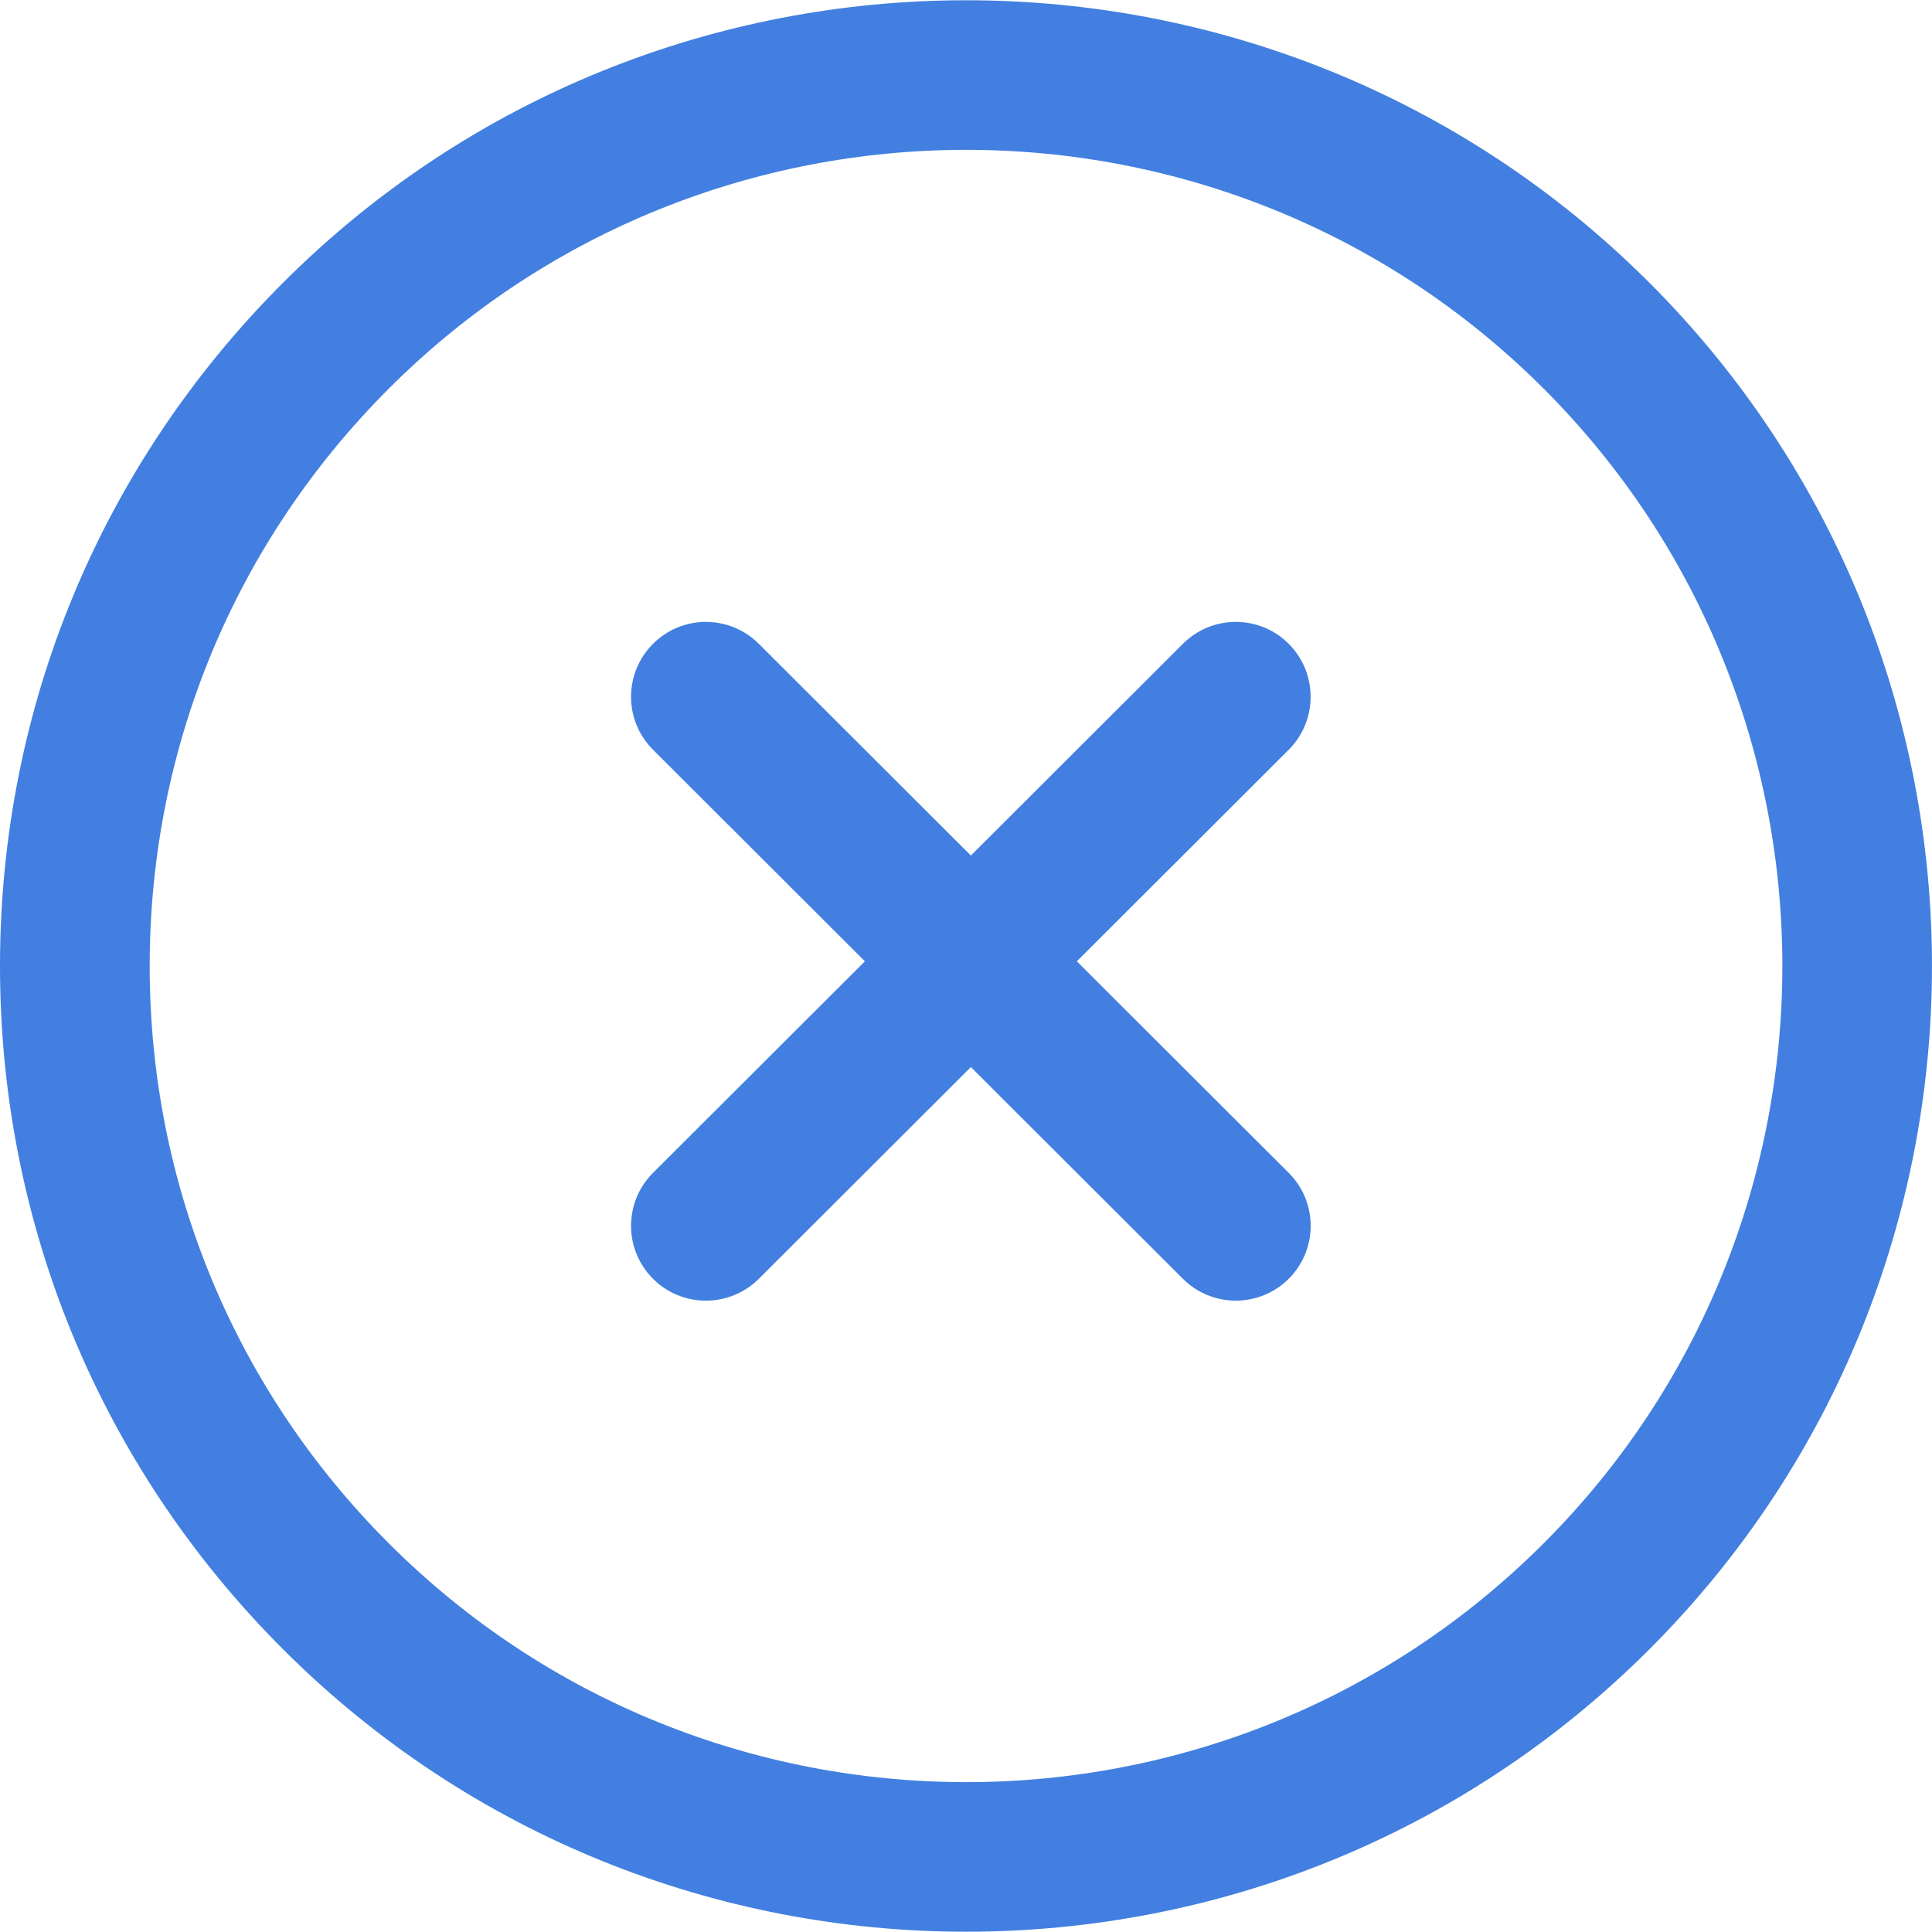
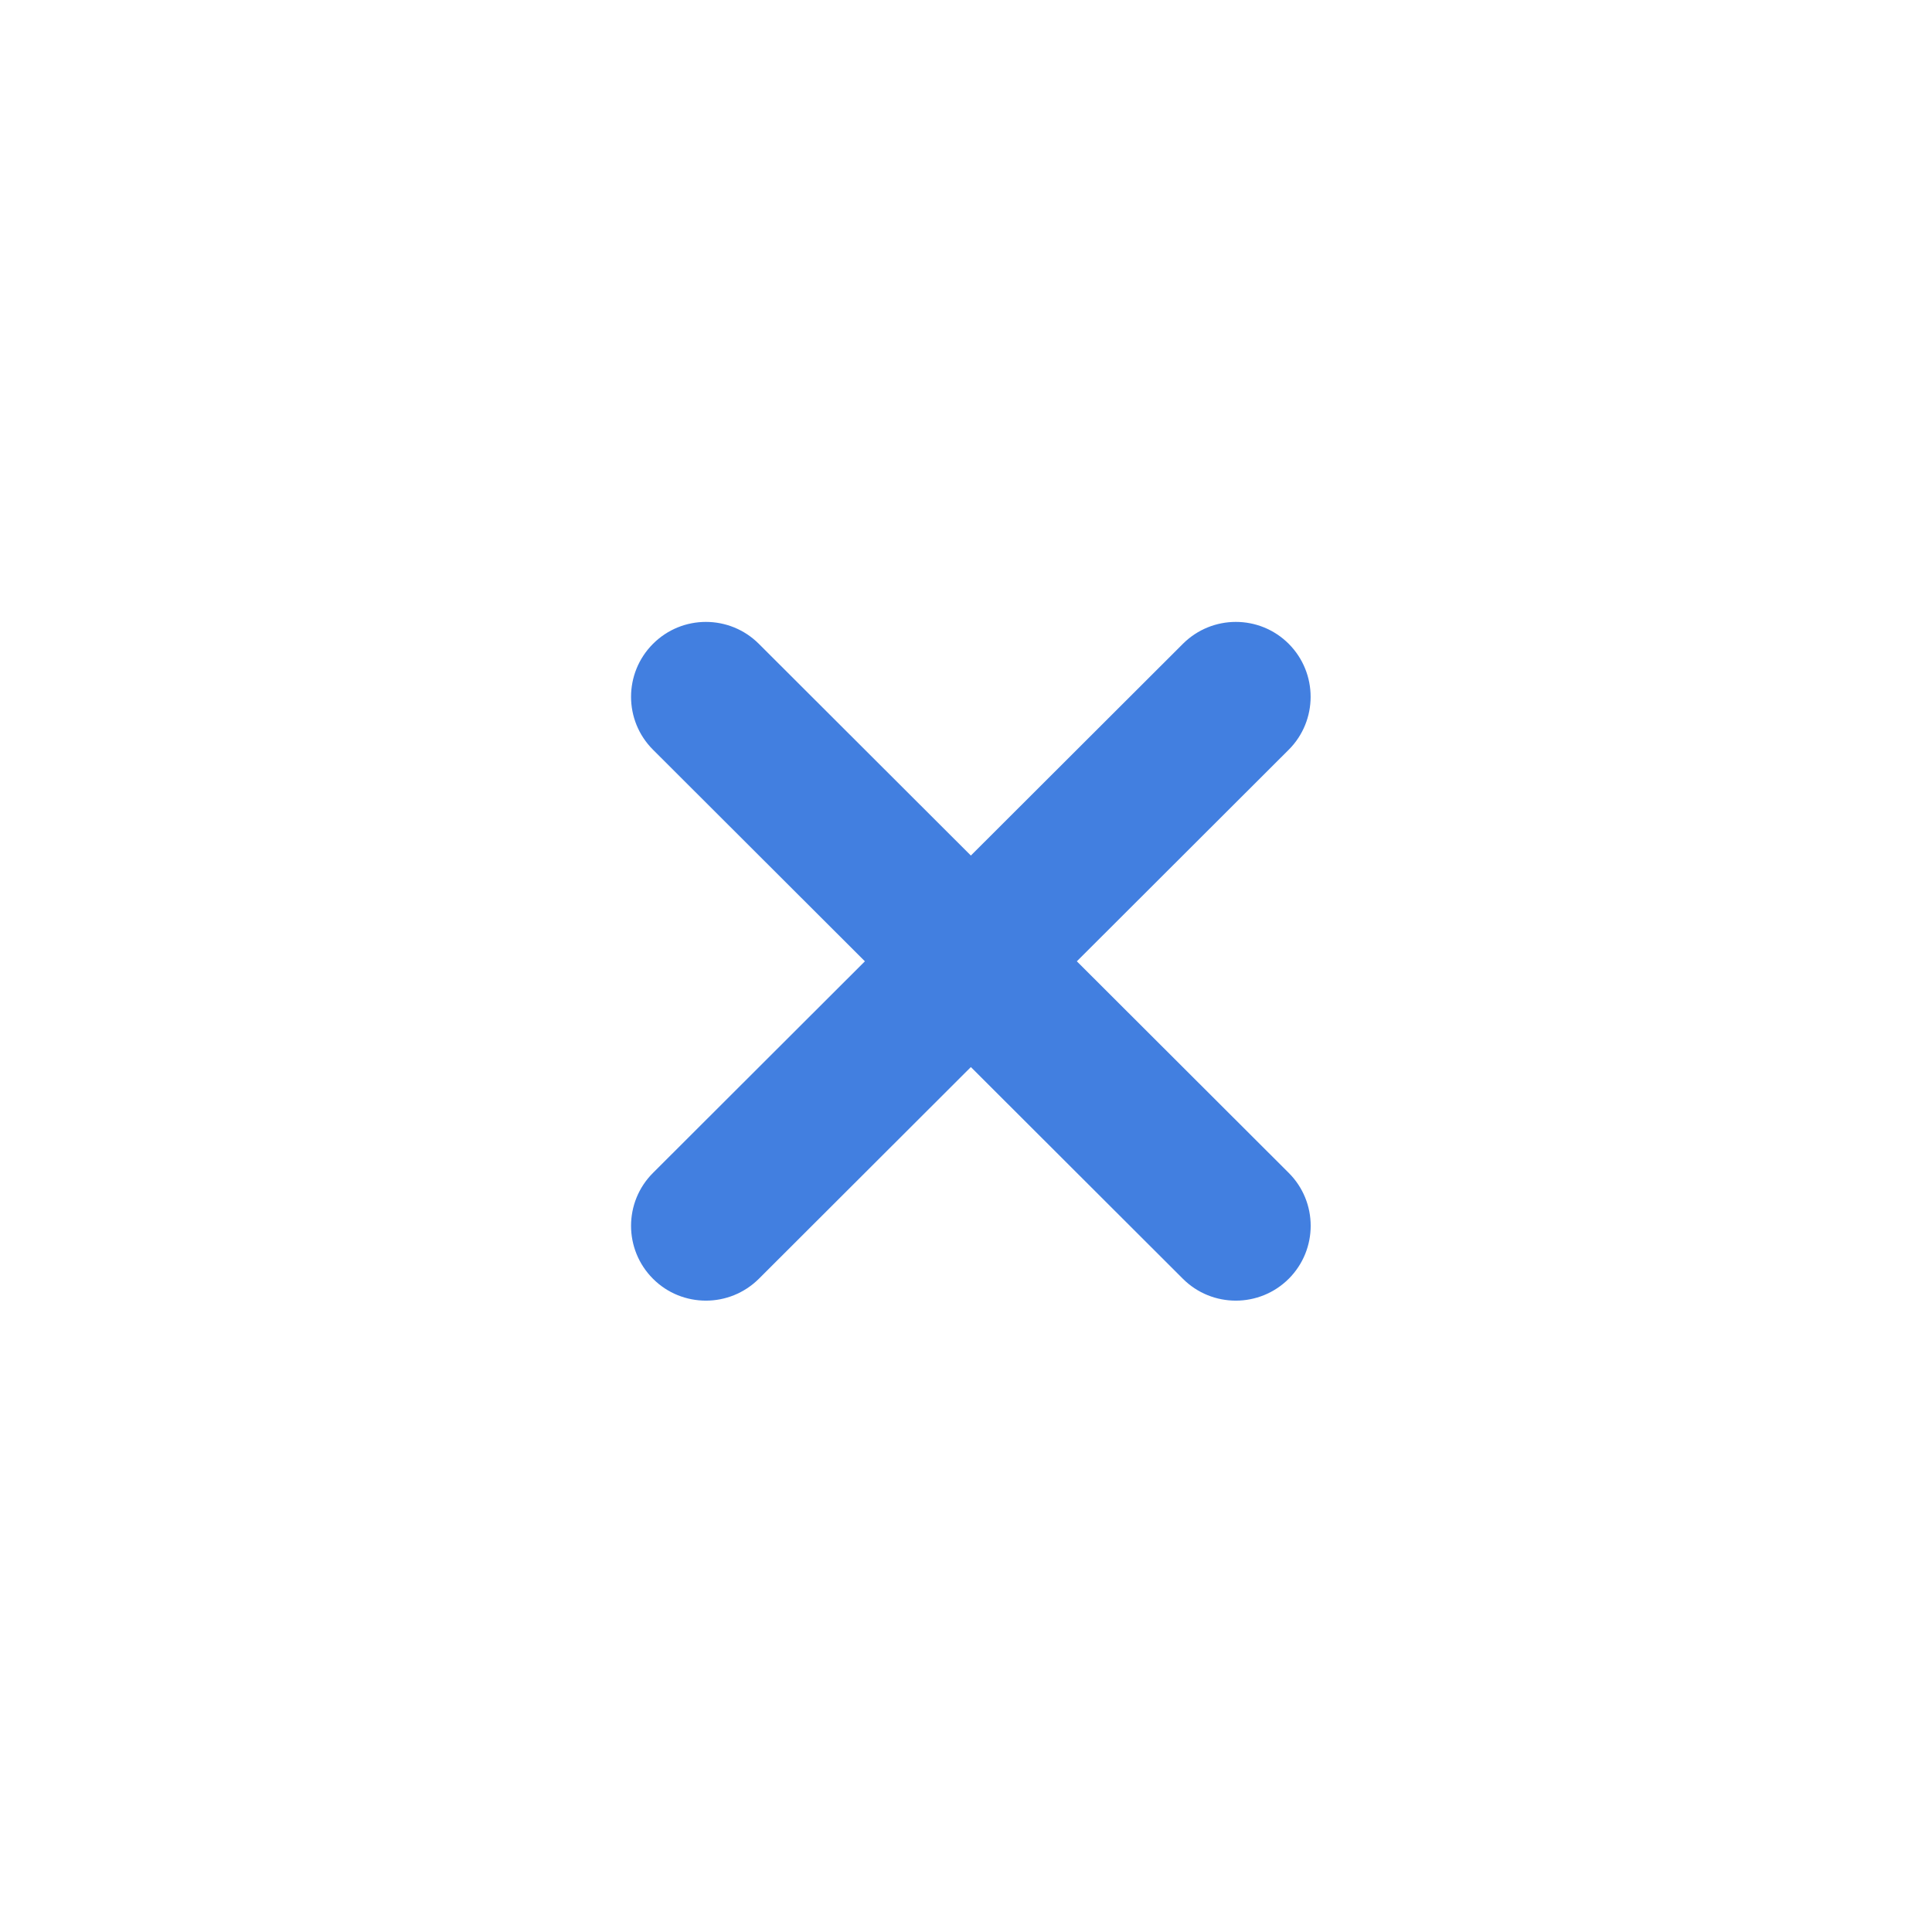
<svg xmlns="http://www.w3.org/2000/svg" width="100px" height="100px" viewBox="0 0 100 100" version="1.1">
  <title>icn_unwanted_content_removal</title>
  <g id="Reputation-Pages" stroke="none" stroke-width="1" fill="none" fill-rule="evenodd">
    <g id="Reputation-Repair" transform="translate(-668, -3948)" fill="#427FE0" fill-rule="nonzero">
      <g id="What-we-offer" transform="translate(101, 3728)">
        <g id="Group-5" transform="translate(375, 163)">
          <g id="icn_unwanted_content_removal" transform="translate(192, 57)">
-             <path d="M85.376,14.637 C65.879,-4.861 34.144,-4.861 14.647,14.637 C5.203,24.085 0,36.644 0,50.001 C0,63.358 5.203,75.917 14.647,85.362 C24.398,95.112 37.205,99.986 50.012,99.986 C62.818,99.986 75.626,95.112 85.376,85.362 C104.873,65.864 104.873,34.138 85.376,14.637 Z M79.898,79.884 C63.419,96.363 36.604,96.363 20.125,79.884 C12.145,71.904 7.748,61.289 7.748,50.001 C7.748,38.712 12.145,28.098 20.125,20.114 C36.604,3.635 63.419,3.638 79.898,20.114 C96.374,36.594 96.374,63.408 79.898,79.884 Z" id="Shape" />
            <path d="M66.704,60.708 L55.737,49.757 L66.704,38.806 C68.215,37.295 68.215,34.843 66.708,33.328 C65.193,31.809 62.741,31.813 61.227,33.324 L50.252,44.283 L39.277,33.324 C37.763,31.813 35.311,31.809 33.796,33.328 C32.285,34.843 32.285,37.295 33.8,38.806 L44.767,49.757 L33.8,60.708 C32.285,62.219 32.285,64.671 33.796,66.186 C34.551,66.945 35.547,67.321 36.539,67.321 C37.53,67.321 38.522,66.941 39.278,66.19 L50.252,55.231 L61.227,66.19 C61.982,66.945 62.974,67.321 63.966,67.321 C64.957,67.321 65.953,66.941 66.708,66.186 C68.219,64.671 68.219,62.219 66.704,60.708 Z" id="Path" />
          </g>
        </g>
      </g>
    </g>
  </g>
</svg>